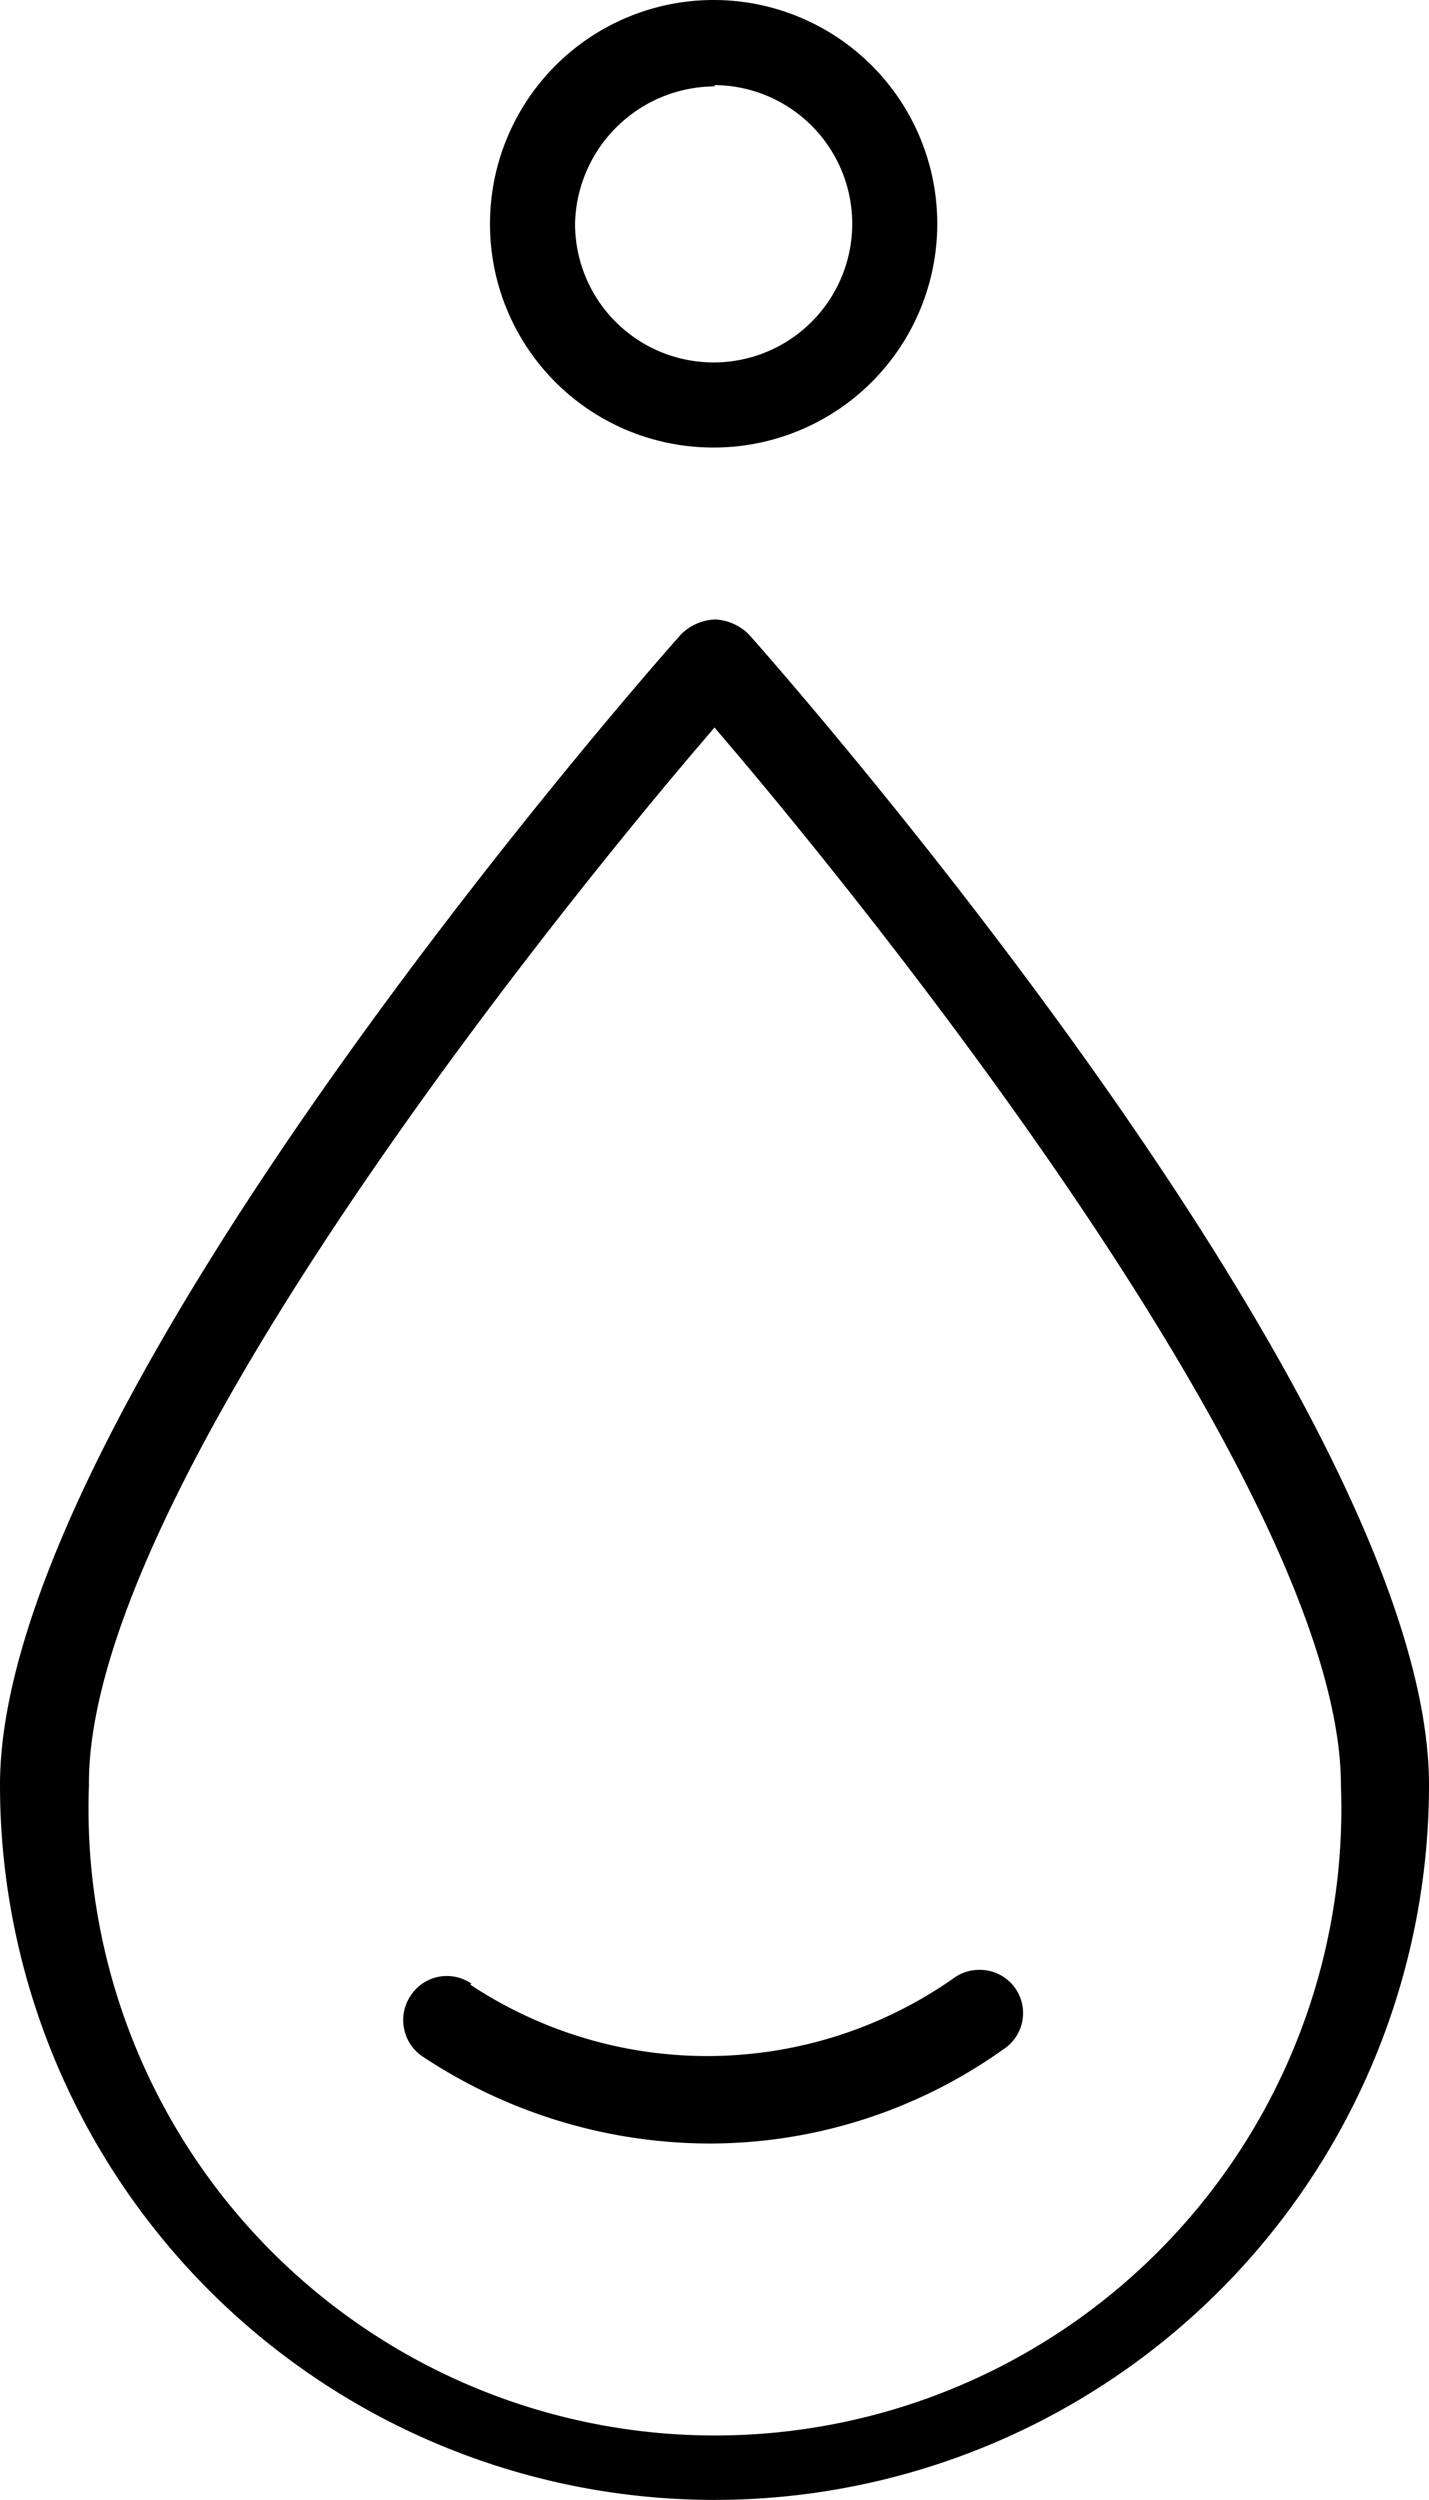
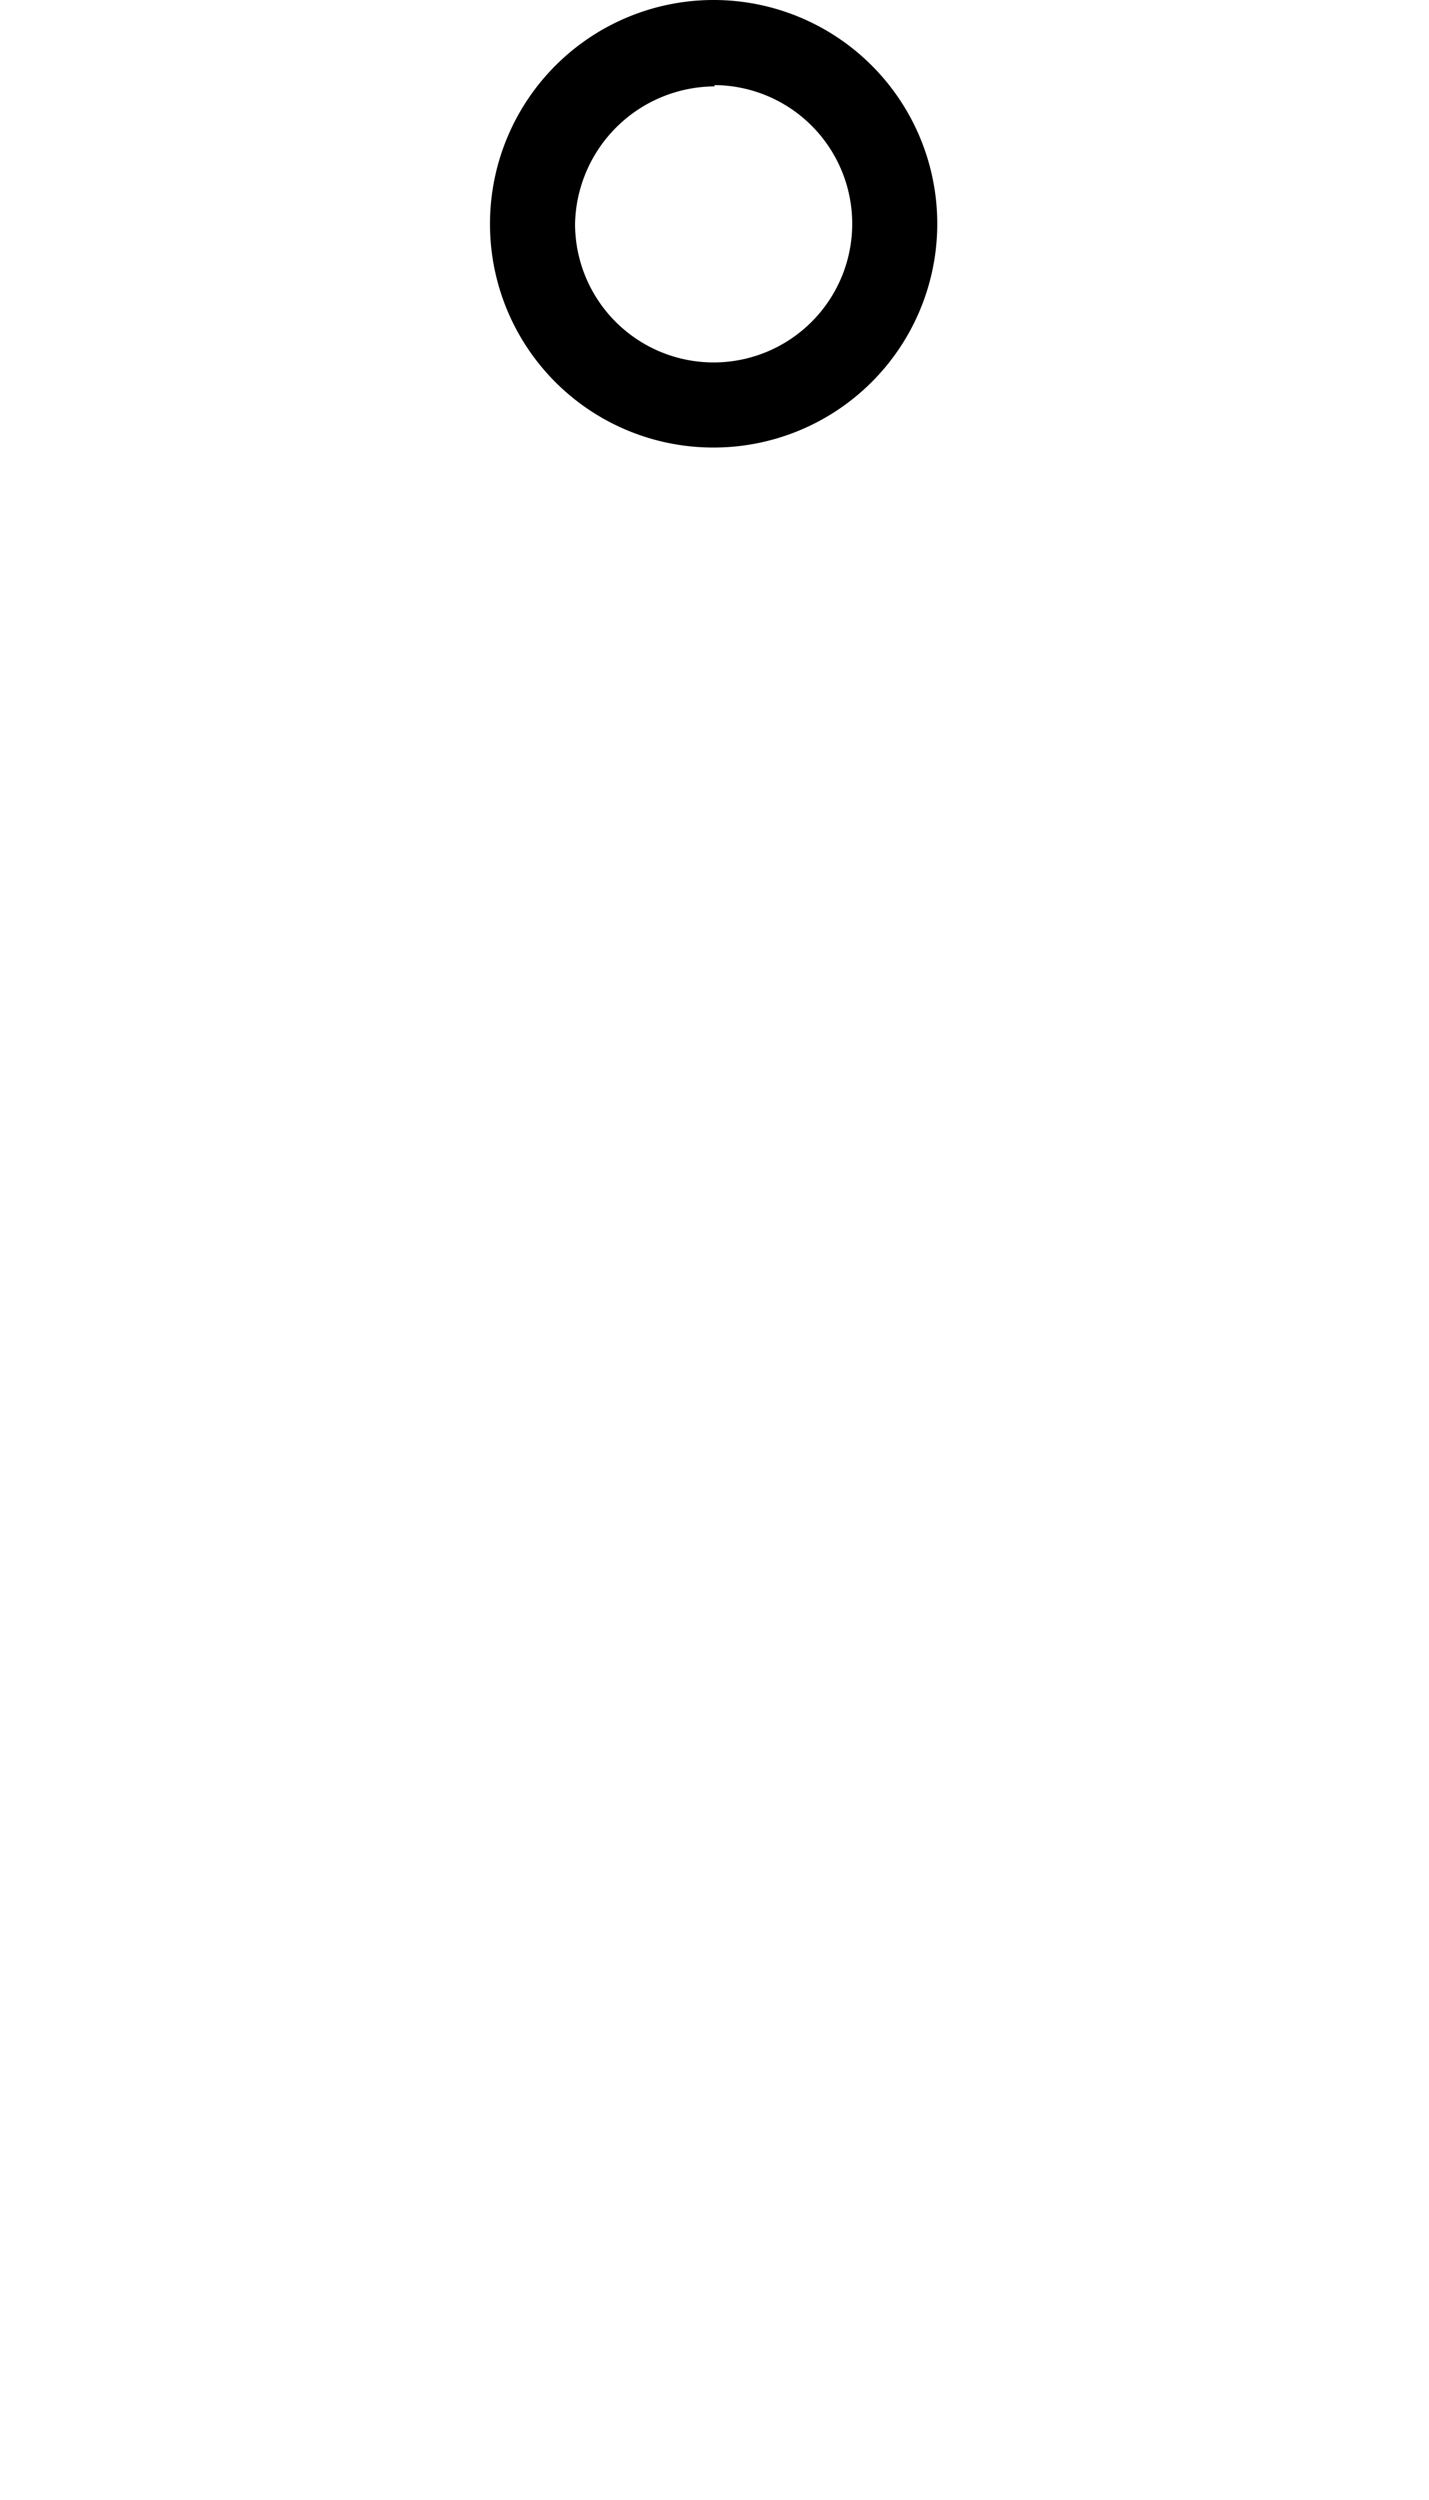
<svg xmlns="http://www.w3.org/2000/svg" viewBox="0 0 33.1 57.87">
  <defs>
    <style>.cls-1{fill:#000;}</style>
  </defs>
  <title>Asset 45</title>
  <g id="Layer_2" data-name="Layer 2">
    <g id="Layer_3" data-name="Layer 3">
-       <path class="cls-1" d="M17.35,14.69a1.19,1.19,0,0,0-.78-.35,1.17,1.17,0,0,0-.79.34C15.62,14.85,0,32.42,0,41.32a16.55,16.55,0,1,0,33.1,0C33.1,32.38,17.51,14.87,17.35,14.69ZM31.06,41.33a14.51,14.51,0,1,1-29,0C2,34,14.81,18.87,16.27,17.17l.28-.33.28.33C18.28,18.87,31.06,34,31.06,41.33Z" />
-       <path class="cls-1" d="M10.92,45.92a1,1,0,0,0-1.41.28,1,1,0,0,0-.15.76,1,1,0,0,0,.45.66,12.06,12.06,0,0,0,6.6,2h0a11.73,11.73,0,0,0,6.83-2.18,1,1,0,0,0-.56-1.84,1,1,0,0,0-.6.2,9.94,9.94,0,0,1-11.19.14Z" />
      <path class="cls-1" d="M16.53,10.36h0a5.18,5.18,0,1,0-5.18-5.18,5.17,5.17,0,0,0,5.16,5.18Zm0-8.39a3.21,3.21,0,1,1-3.21,3.21A3.25,3.25,0,0,1,16.55,2V1.85h0Z" />
    </g>
  </g>
</svg>